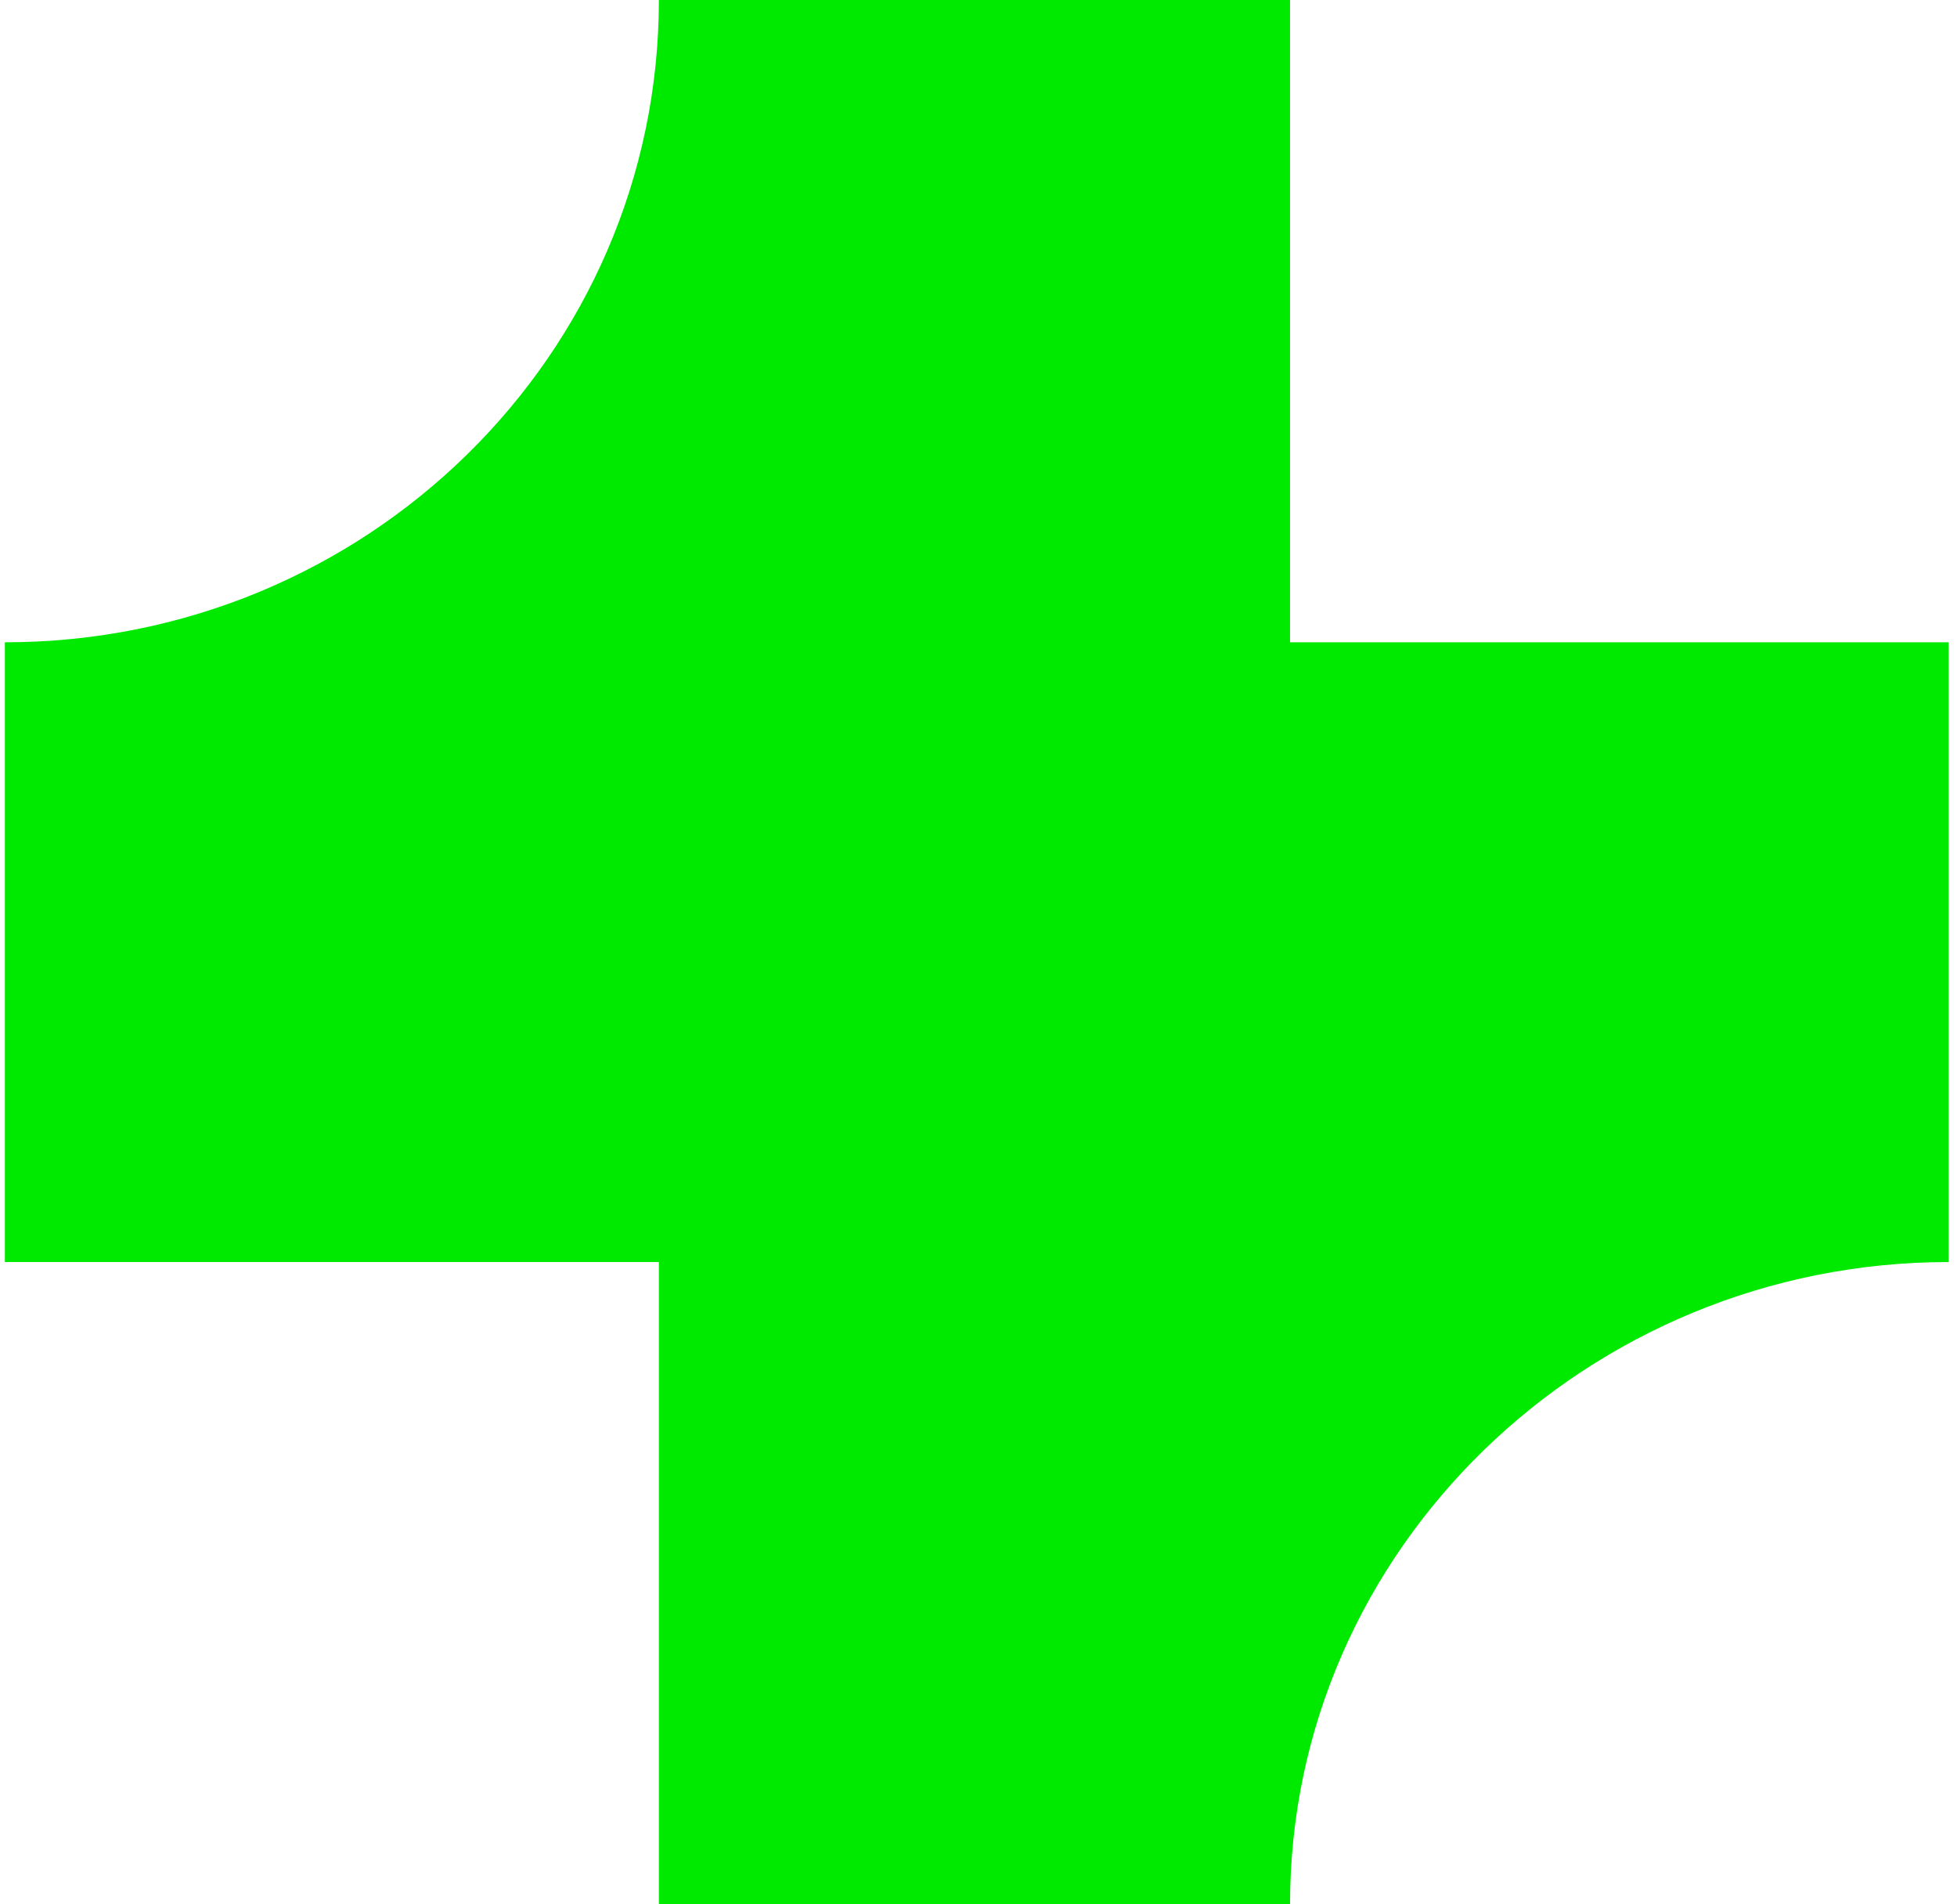
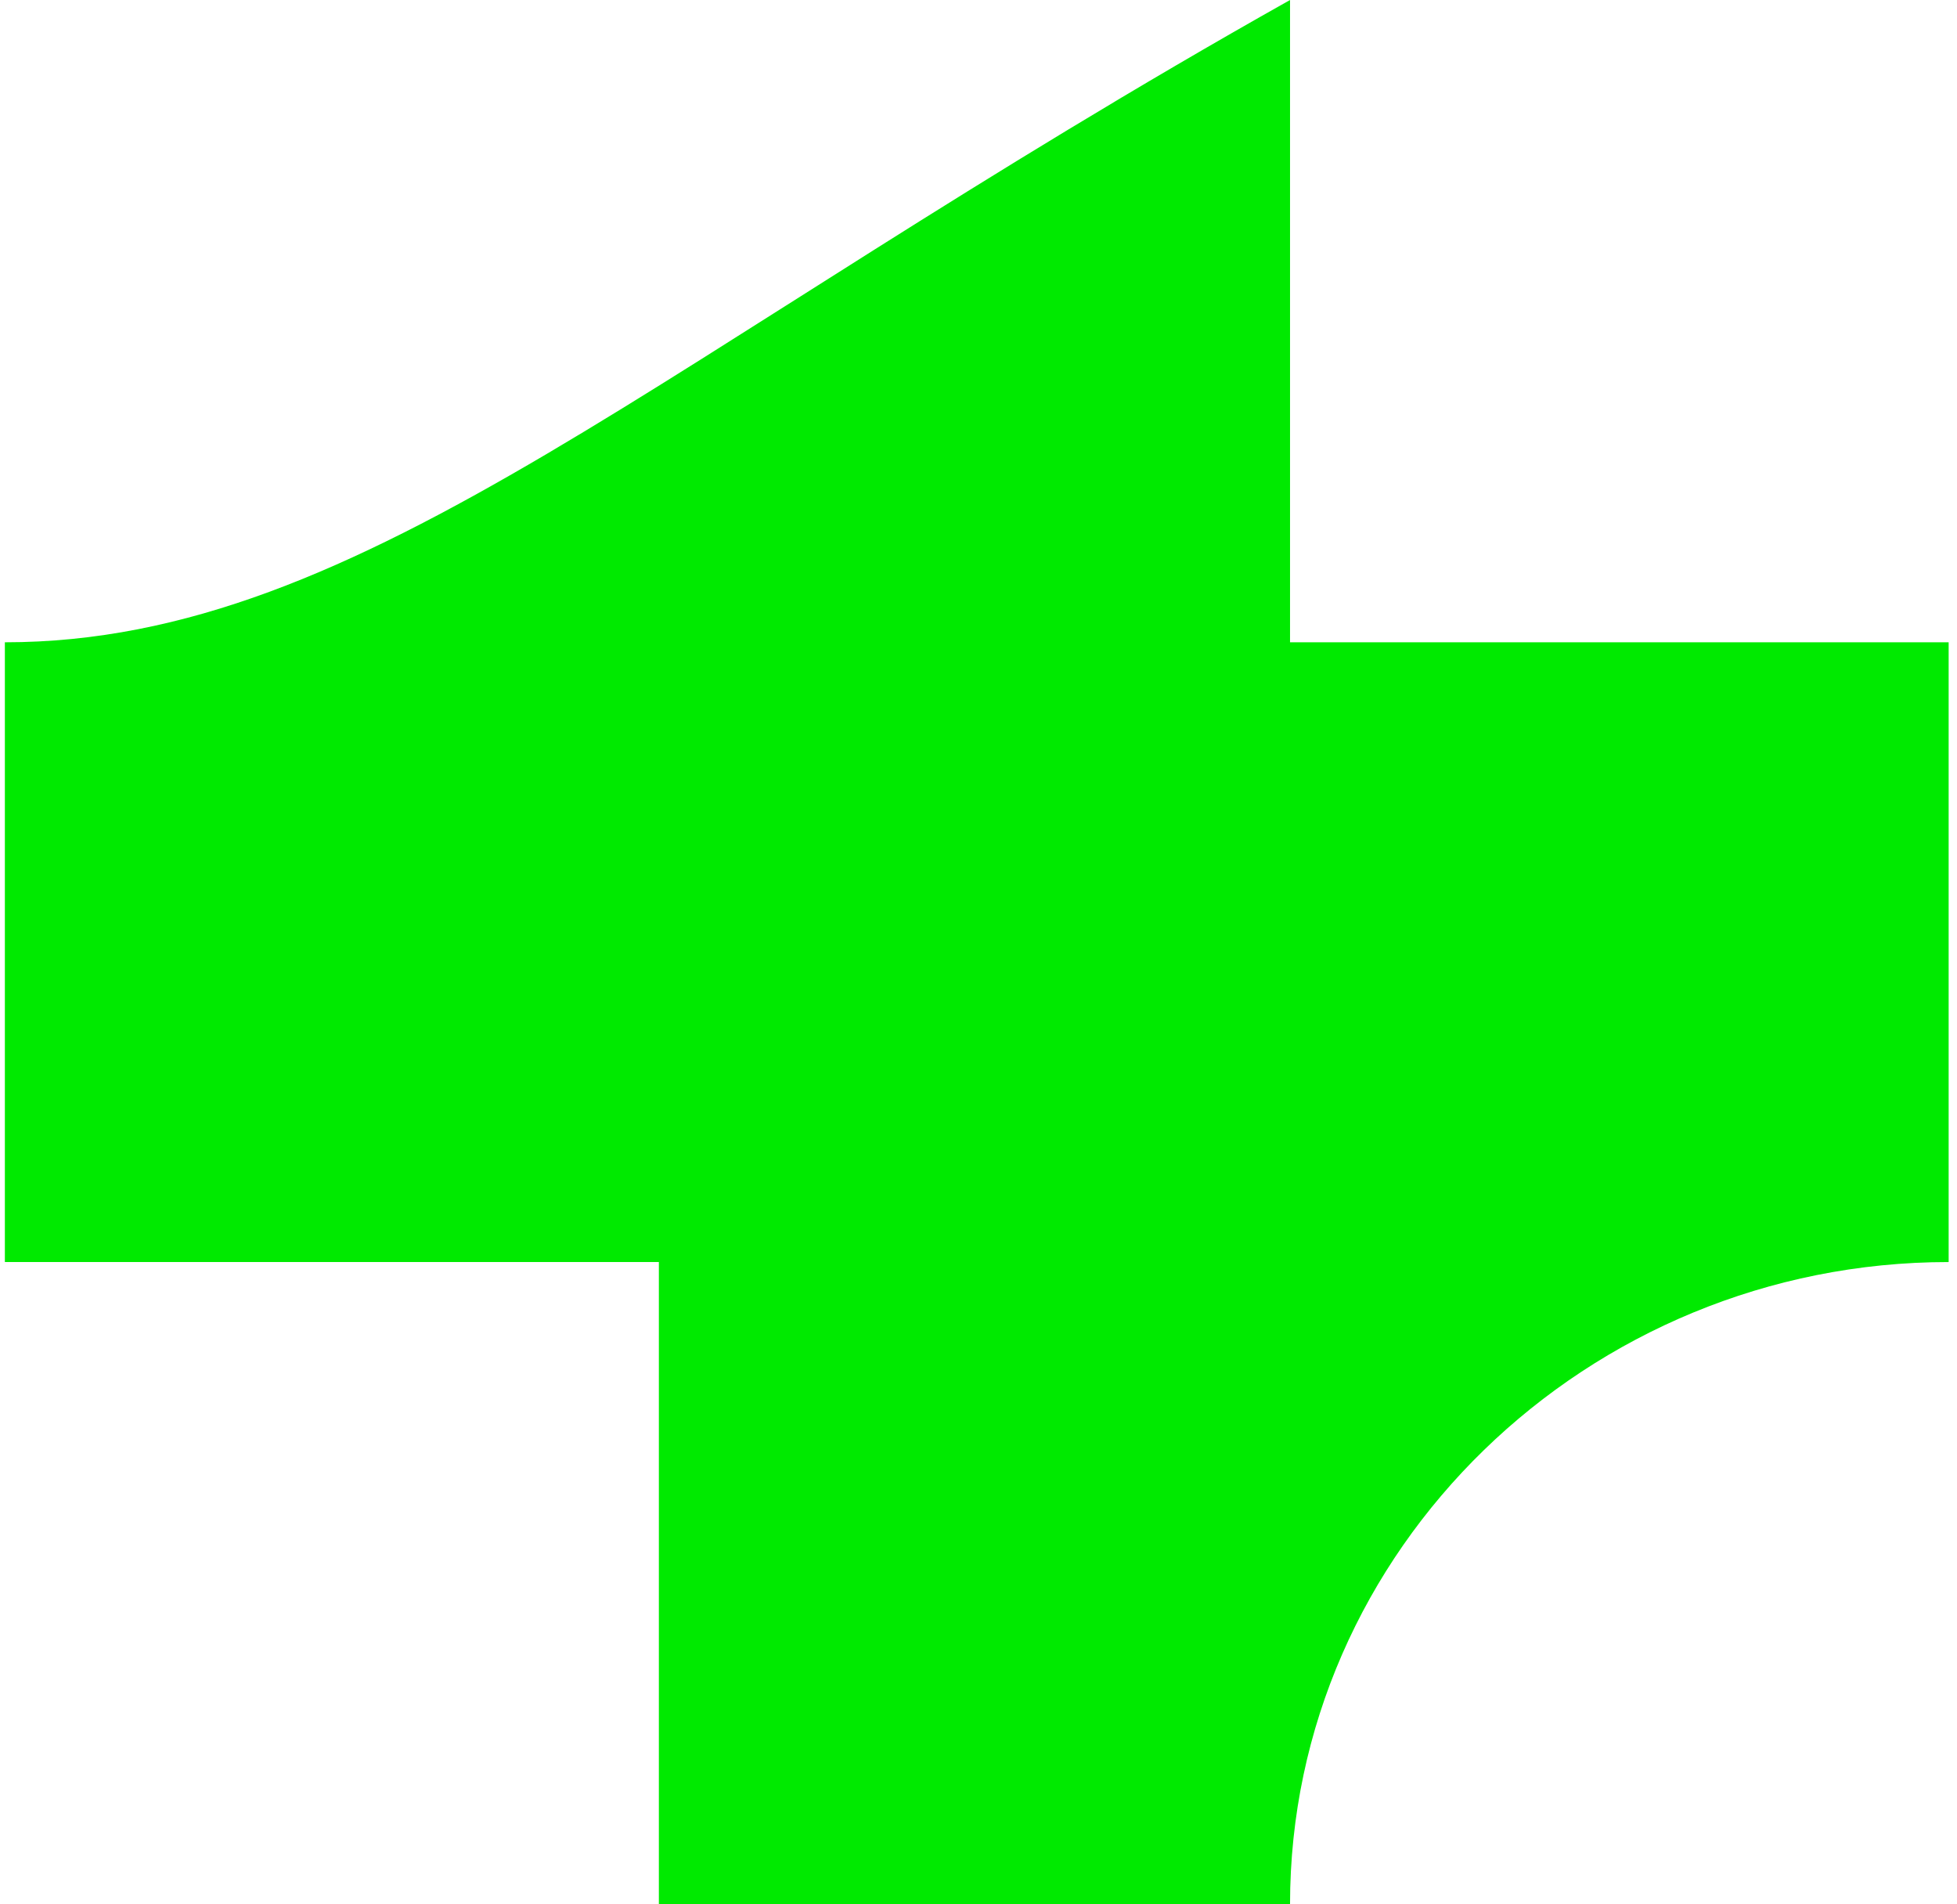
<svg xmlns="http://www.w3.org/2000/svg" width="37" height="36" viewBox="0 0 37 36" fill="none">
-   <path d="M36.842 12.142H24.39V0H12.457C12.457 6.708 6.923 12.142 0.092 12.142V23.858H12.457V36H24.39C24.39 29.293 30.011 23.858 36.842 23.858V12.142Z" fill="#00EA00" />
+   <path d="M36.842 12.142H24.39V0C12.457 6.708 6.923 12.142 0.092 12.142V23.858H12.457V36H24.39C24.39 29.293 30.011 23.858 36.842 23.858V12.142Z" fill="#00EA00" />
</svg>